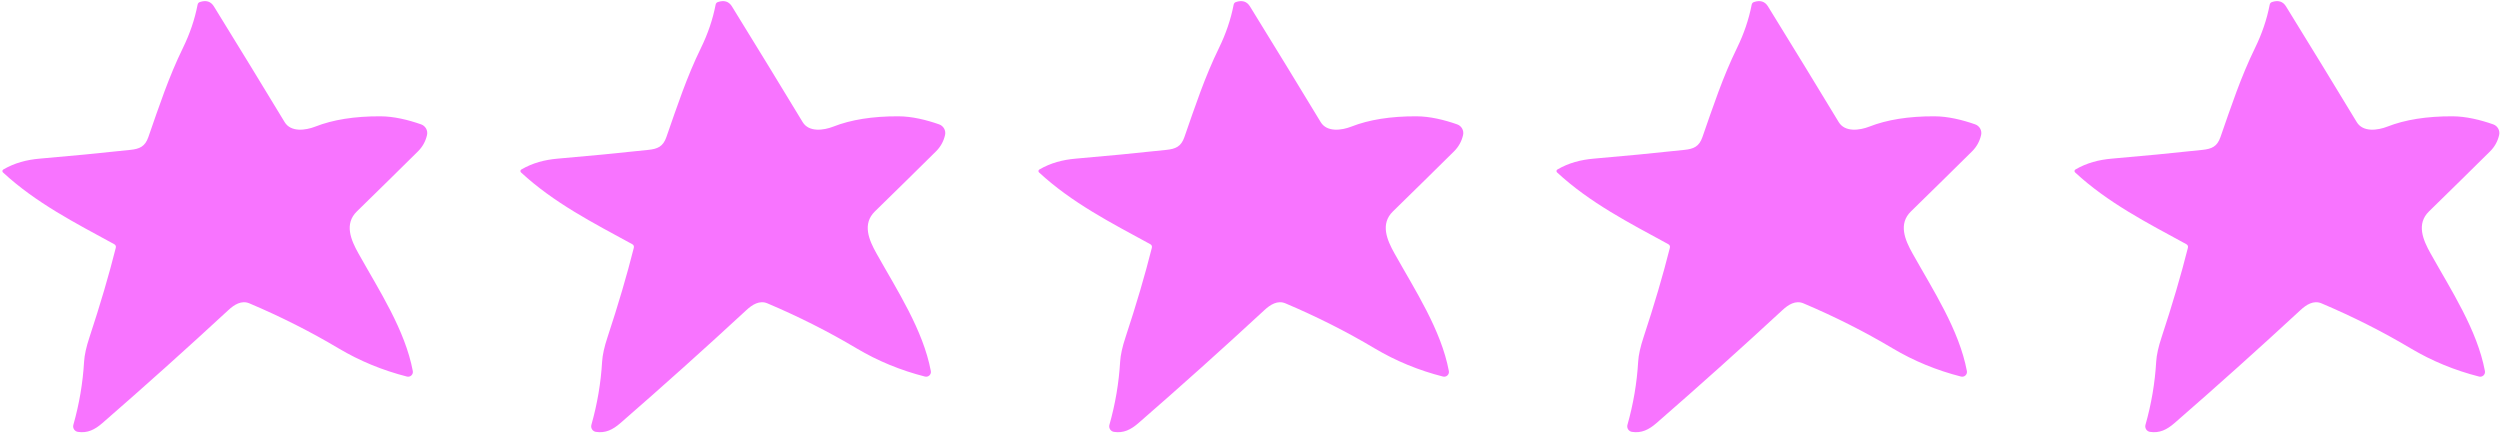
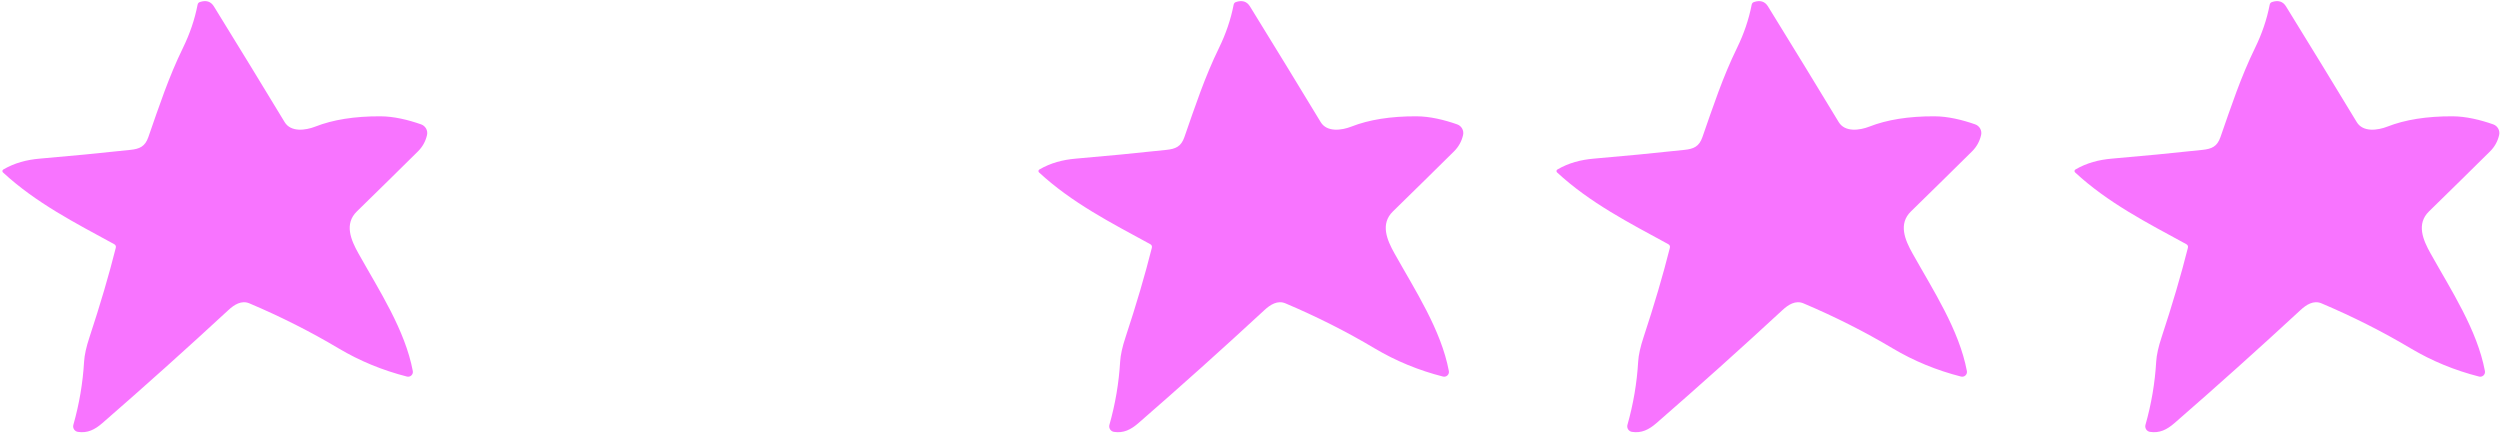
<svg xmlns="http://www.w3.org/2000/svg" width="644px" height="112px" viewBox="0 0 644 112" version="1.1">
  <title>Rating [5]</title>
  <g id="Page-1" stroke="none" stroke-width="1" fill="none" fill-rule="evenodd">
    <g id="Rating-[5]" transform="translate(0.615, 0.286)" fill="#F874FF" fill-rule="nonzero">
      <path d="M28.785,62.604 C18.655,57.084 8.635,51.974 0.145,44.124 C0.039,44.024 -0.013,43.88 0.003,43.735 C0.018,43.59 0.1,43.461 0.225,43.384 C3.145,41.674 6.275,40.864 9.655,40.574 C17.261,39.928 25.028,39.178 32.955,38.324 C35.315,38.074 36.735,37.504 37.595,35.044 C40.385,27.034 42.885,19.464 46.495,12.094 C48.295,8.414 49.558,4.691 50.285,0.924 C50.351,0.578 50.551,0.348 50.885,0.234 C52.491,-0.299 53.691,0.078 54.485,1.364 C61.058,12.018 67.131,21.951 72.705,31.164 C74.315,33.844 78.155,33.284 80.585,32.334 C85.145,30.541 90.728,29.654 97.335,29.674 C100.845,29.674 104.555,30.594 107.845,31.744 C108.989,32.139 109.653,33.329 109.385,34.504 C109.011,36.138 108.231,37.541 107.045,38.714 C102.105,43.608 96.861,48.761 91.315,54.174 C88.025,57.384 89.755,61.494 91.725,65.004 C97.095,74.604 103.725,84.694 105.725,95.294 C105.804,95.709 105.664,96.135 105.356,96.423 C105.048,96.712 104.613,96.821 104.205,96.714 C98.005,95.134 92.095,92.724 86.605,89.454 C79.411,85.168 71.758,81.304 63.645,77.864 C61.585,76.984 59.695,78.224 58.225,79.584 C47.551,89.458 36.728,99.164 25.755,108.704 C23.785,110.414 21.905,111.344 19.445,110.964 C19.037,110.9 18.676,110.664 18.454,110.316 C18.232,109.968 18.171,109.541 18.285,109.144 C19.805,103.778 20.725,98.354 21.045,92.874 C21.145,91.174 21.608,89.078 22.435,86.584 C25.195,78.224 27.451,70.554 29.205,63.574 C29.318,63.141 29.178,62.818 28.785,62.604 Z" id="Path" />
      <path d="M295.673,62.604 C285.543,57.084 275.523,51.974 267.033,44.124 C266.928,44.024 266.875,43.88 266.891,43.735 C266.907,43.59 266.989,43.461 267.113,43.384 C270.033,41.674 273.163,40.864 276.543,40.574 C284.149,39.928 291.916,39.178 299.843,38.324 C302.203,38.074 303.623,37.504 304.483,35.044 C307.273,27.034 309.773,19.464 313.383,12.094 C315.183,8.414 316.446,4.691 317.173,0.924 C317.239,0.578 317.439,0.348 317.773,0.234 C319.379,-0.299 320.579,0.078 321.373,1.364 C327.946,12.018 334.019,21.951 339.593,31.164 C341.203,33.844 345.043,33.284 347.473,32.334 C352.033,30.541 357.616,29.654 364.223,29.674 C367.733,29.674 371.443,30.594 374.733,31.744 C375.877,32.139 376.541,33.329 376.273,34.504 C375.899,36.138 375.119,37.541 373.933,38.714 C368.993,43.608 363.749,48.761 358.203,54.174 C354.913,57.384 356.643,61.494 358.613,65.004 C363.983,74.604 370.613,84.694 372.613,95.294 C372.692,95.709 372.553,96.135 372.244,96.423 C371.936,96.712 371.501,96.821 371.093,96.714 C364.893,95.134 358.983,92.724 353.493,89.454 C346.299,85.168 338.646,81.304 330.533,77.864 C328.473,76.984 326.583,78.224 325.113,79.584 C314.439,89.458 303.616,99.164 292.643,108.704 C290.673,110.414 288.793,111.344 286.333,110.964 C285.925,110.9 285.564,110.664 285.342,110.316 C285.121,109.968 285.059,109.541 285.173,109.144 C286.693,103.778 287.613,98.354 287.933,92.874 C288.033,91.174 288.496,89.078 289.323,86.584 C292.083,78.224 294.339,70.554 296.093,63.574 C296.206,63.141 296.066,62.818 295.673,62.604 Z" id="Path" />
-       <path d="M162.229,62.604 C152.099,57.084 142.079,51.974 133.589,44.124 C133.484,44.024 133.431,43.88 133.447,43.735 C133.462,43.59 133.544,43.461 133.669,43.384 C136.589,41.674 139.719,40.864 143.099,40.574 C150.705,39.928 158.472,39.178 166.399,38.324 C168.759,38.074 170.179,37.504 171.039,35.044 C173.829,27.034 176.329,19.464 179.939,12.094 C181.739,8.414 183.002,4.691 183.729,0.924 C183.795,0.578 183.995,0.348 184.329,0.234 C185.935,-0.299 187.135,0.078 187.929,1.364 C194.502,12.018 200.575,21.951 206.149,31.164 C207.759,33.844 211.599,33.284 214.029,32.334 C218.589,30.541 224.172,29.654 230.779,29.674 C234.289,29.674 237.999,30.594 241.289,31.744 C242.433,32.139 243.097,33.329 242.829,34.504 C242.455,36.138 241.675,37.541 240.489,38.714 C235.549,43.608 230.305,48.761 224.759,54.174 C221.469,57.384 223.199,61.494 225.169,65.004 C230.539,74.604 237.169,84.694 239.169,95.294 C239.248,95.709 239.109,96.135 238.8,96.423 C238.492,96.712 238.057,96.821 237.649,96.714 C231.449,95.134 225.539,92.724 220.049,89.454 C212.855,85.168 205.202,81.304 197.089,77.864 C195.029,76.984 193.139,78.224 191.669,79.584 C180.995,89.458 170.172,99.164 159.199,108.704 C157.229,110.414 155.349,111.344 152.889,110.964 C152.481,110.9 152.12,110.664 151.898,110.316 C151.677,109.968 151.615,109.541 151.729,109.144 C153.249,103.778 154.169,98.354 154.489,92.874 C154.589,91.174 155.052,89.078 155.879,86.584 C158.639,78.224 160.895,70.554 162.649,63.574 C162.762,63.141 162.622,62.818 162.229,62.604 Z" id="Path" />
      <path d="M429.117,62.604 C418.987,57.084 408.967,51.974 400.477,44.124 C400.372,44.024 400.319,43.88 400.335,43.735 C400.351,43.59 400.433,43.461 400.557,43.384 C403.477,41.674 406.607,40.864 409.987,40.574 C417.594,39.928 425.36,39.178 433.287,38.324 C435.647,38.074 437.067,37.504 437.927,35.044 C440.717,27.034 443.217,19.464 446.827,12.094 C448.627,8.414 449.89,4.691 450.617,0.924 C450.684,0.578 450.884,0.348 451.217,0.234 C452.824,-0.299 454.024,0.078 454.817,1.364 C461.39,12.018 467.464,21.951 473.037,31.164 C474.647,33.844 478.487,33.284 480.917,32.334 C485.477,30.541 491.06,29.654 497.667,29.674 C501.177,29.674 504.887,30.594 508.177,31.744 C509.321,32.139 509.986,33.329 509.717,34.504 C509.344,36.138 508.564,37.541 507.377,38.714 C502.437,43.608 497.194,48.761 491.647,54.174 C488.357,57.384 490.087,61.494 492.057,65.004 C497.427,74.604 504.057,84.694 506.057,95.294 C506.136,95.709 505.997,96.135 505.688,96.423 C505.38,96.712 504.945,96.821 504.537,96.714 C498.337,95.134 492.427,92.724 486.937,89.454 C479.744,85.168 472.09,81.304 463.977,77.864 C461.917,76.984 460.027,78.224 458.557,79.584 C447.884,89.458 437.06,99.164 426.087,108.704 C424.117,110.414 422.237,111.344 419.777,110.964 C419.369,110.9 419.008,110.664 418.787,110.316 C418.565,109.968 418.503,109.541 418.617,109.144 C420.137,103.778 421.057,98.354 421.377,92.874 C421.477,91.174 421.94,89.078 422.767,86.584 C425.527,78.224 427.784,70.554 429.537,63.574 C429.65,63.141 429.51,62.818 429.117,62.604 Z" id="Path" />
      <path d="M562.561,62.604 C552.431,57.084 542.411,51.974 533.921,44.124 C533.816,44.024 533.763,43.88 533.779,43.735 C533.795,43.59 533.877,43.461 534.001,43.384 C536.921,41.674 540.051,40.864 543.431,40.574 C551.038,39.928 558.804,39.178 566.731,38.324 C569.091,38.074 570.511,37.504 571.371,35.044 C574.161,27.034 576.661,19.464 580.271,12.094 C582.071,8.414 583.334,4.691 584.061,0.924 C584.128,0.578 584.328,0.348 584.661,0.234 C586.268,-0.299 587.468,0.078 588.261,1.364 C594.834,12.018 600.908,21.951 606.481,31.164 C608.091,33.844 611.931,33.284 614.361,32.334 C618.921,30.541 624.504,29.654 631.111,29.674 C634.621,29.674 638.331,30.594 641.621,31.744 C642.766,32.139 643.43,33.329 643.161,34.504 C642.788,36.138 642.008,37.541 640.821,38.714 C635.881,43.608 630.638,48.761 625.091,54.174 C621.801,57.384 623.531,61.494 625.501,65.004 C630.871,74.604 637.501,84.694 639.501,95.294 C639.58,95.709 639.441,96.135 639.132,96.423 C638.824,96.712 638.389,96.821 637.981,96.714 C631.781,95.134 625.871,92.724 620.381,89.454 C613.188,85.168 605.534,81.304 597.421,77.864 C595.361,76.984 593.471,78.224 592.001,79.584 C581.328,89.458 570.504,99.164 559.531,108.704 C557.561,110.414 555.681,111.344 553.221,110.964 C552.813,110.9 552.453,110.664 552.231,110.316 C552.009,109.968 551.947,109.541 552.061,109.144 C553.581,103.778 554.501,98.354 554.821,92.874 C554.921,91.174 555.384,89.078 556.211,86.584 C558.971,78.224 561.228,70.554 562.981,63.574 C563.094,63.141 562.954,62.818 562.561,62.604 Z" id="Path" />
    </g>
  </g>
</svg>